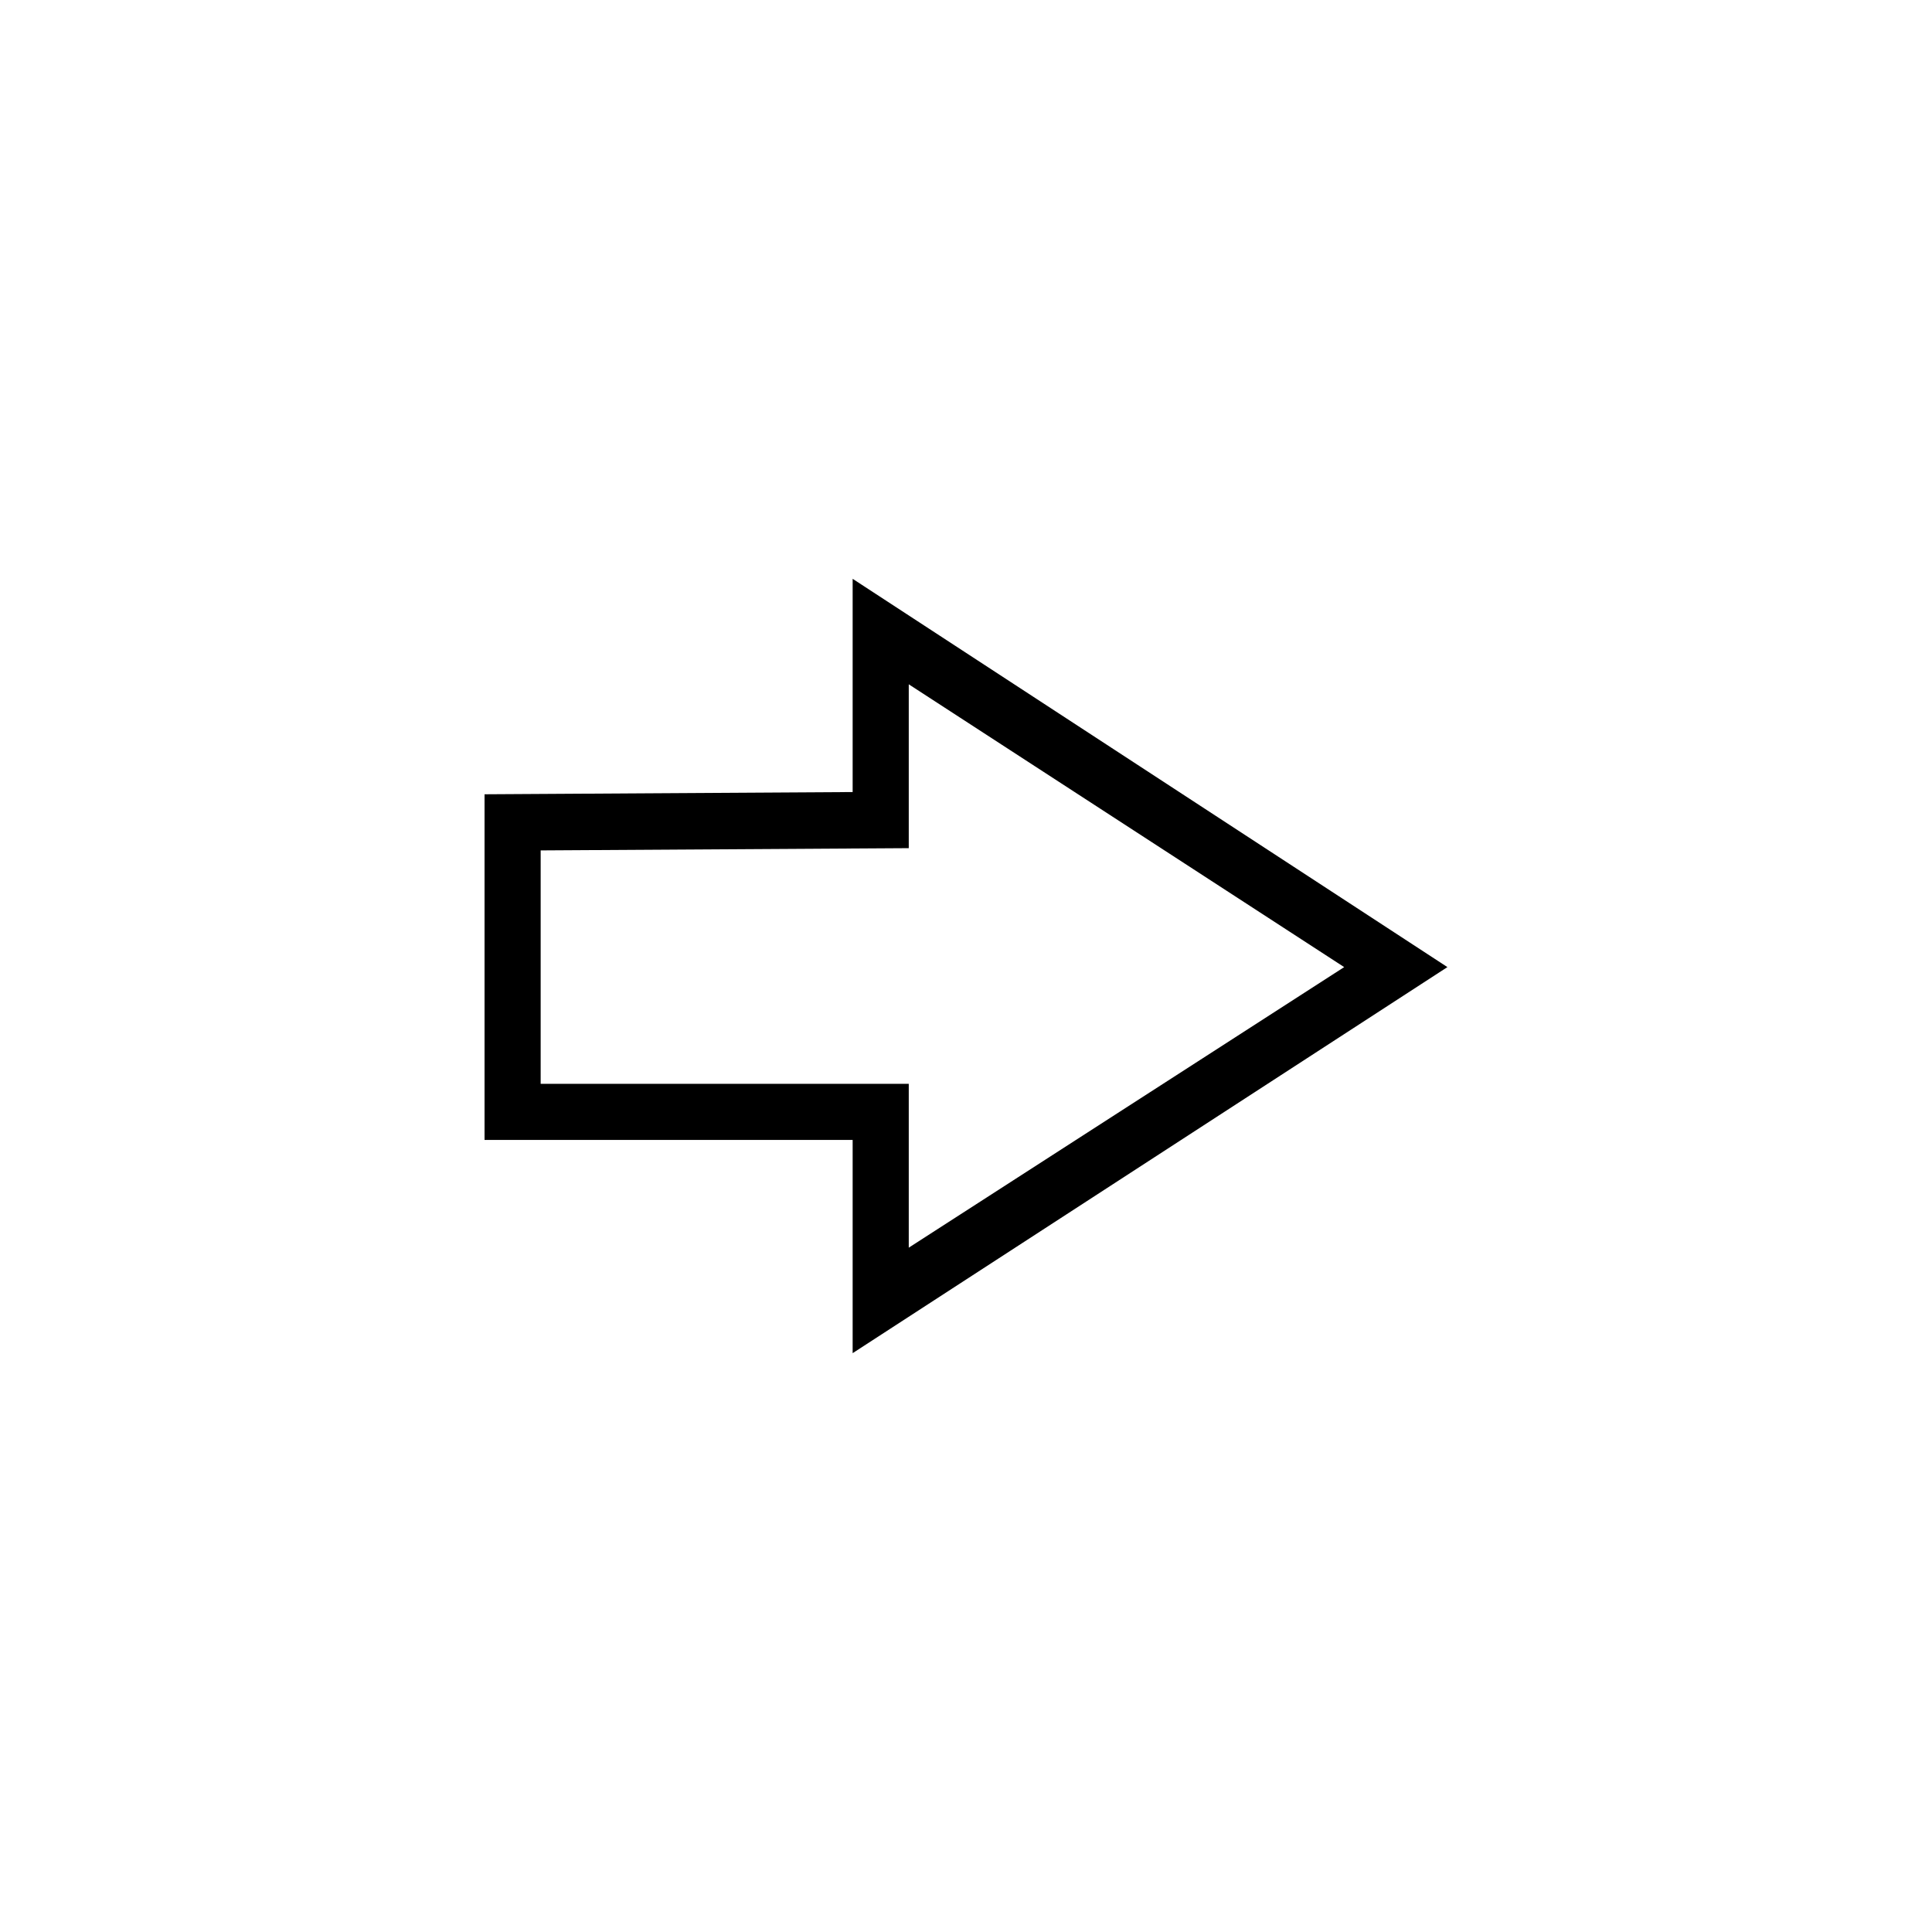
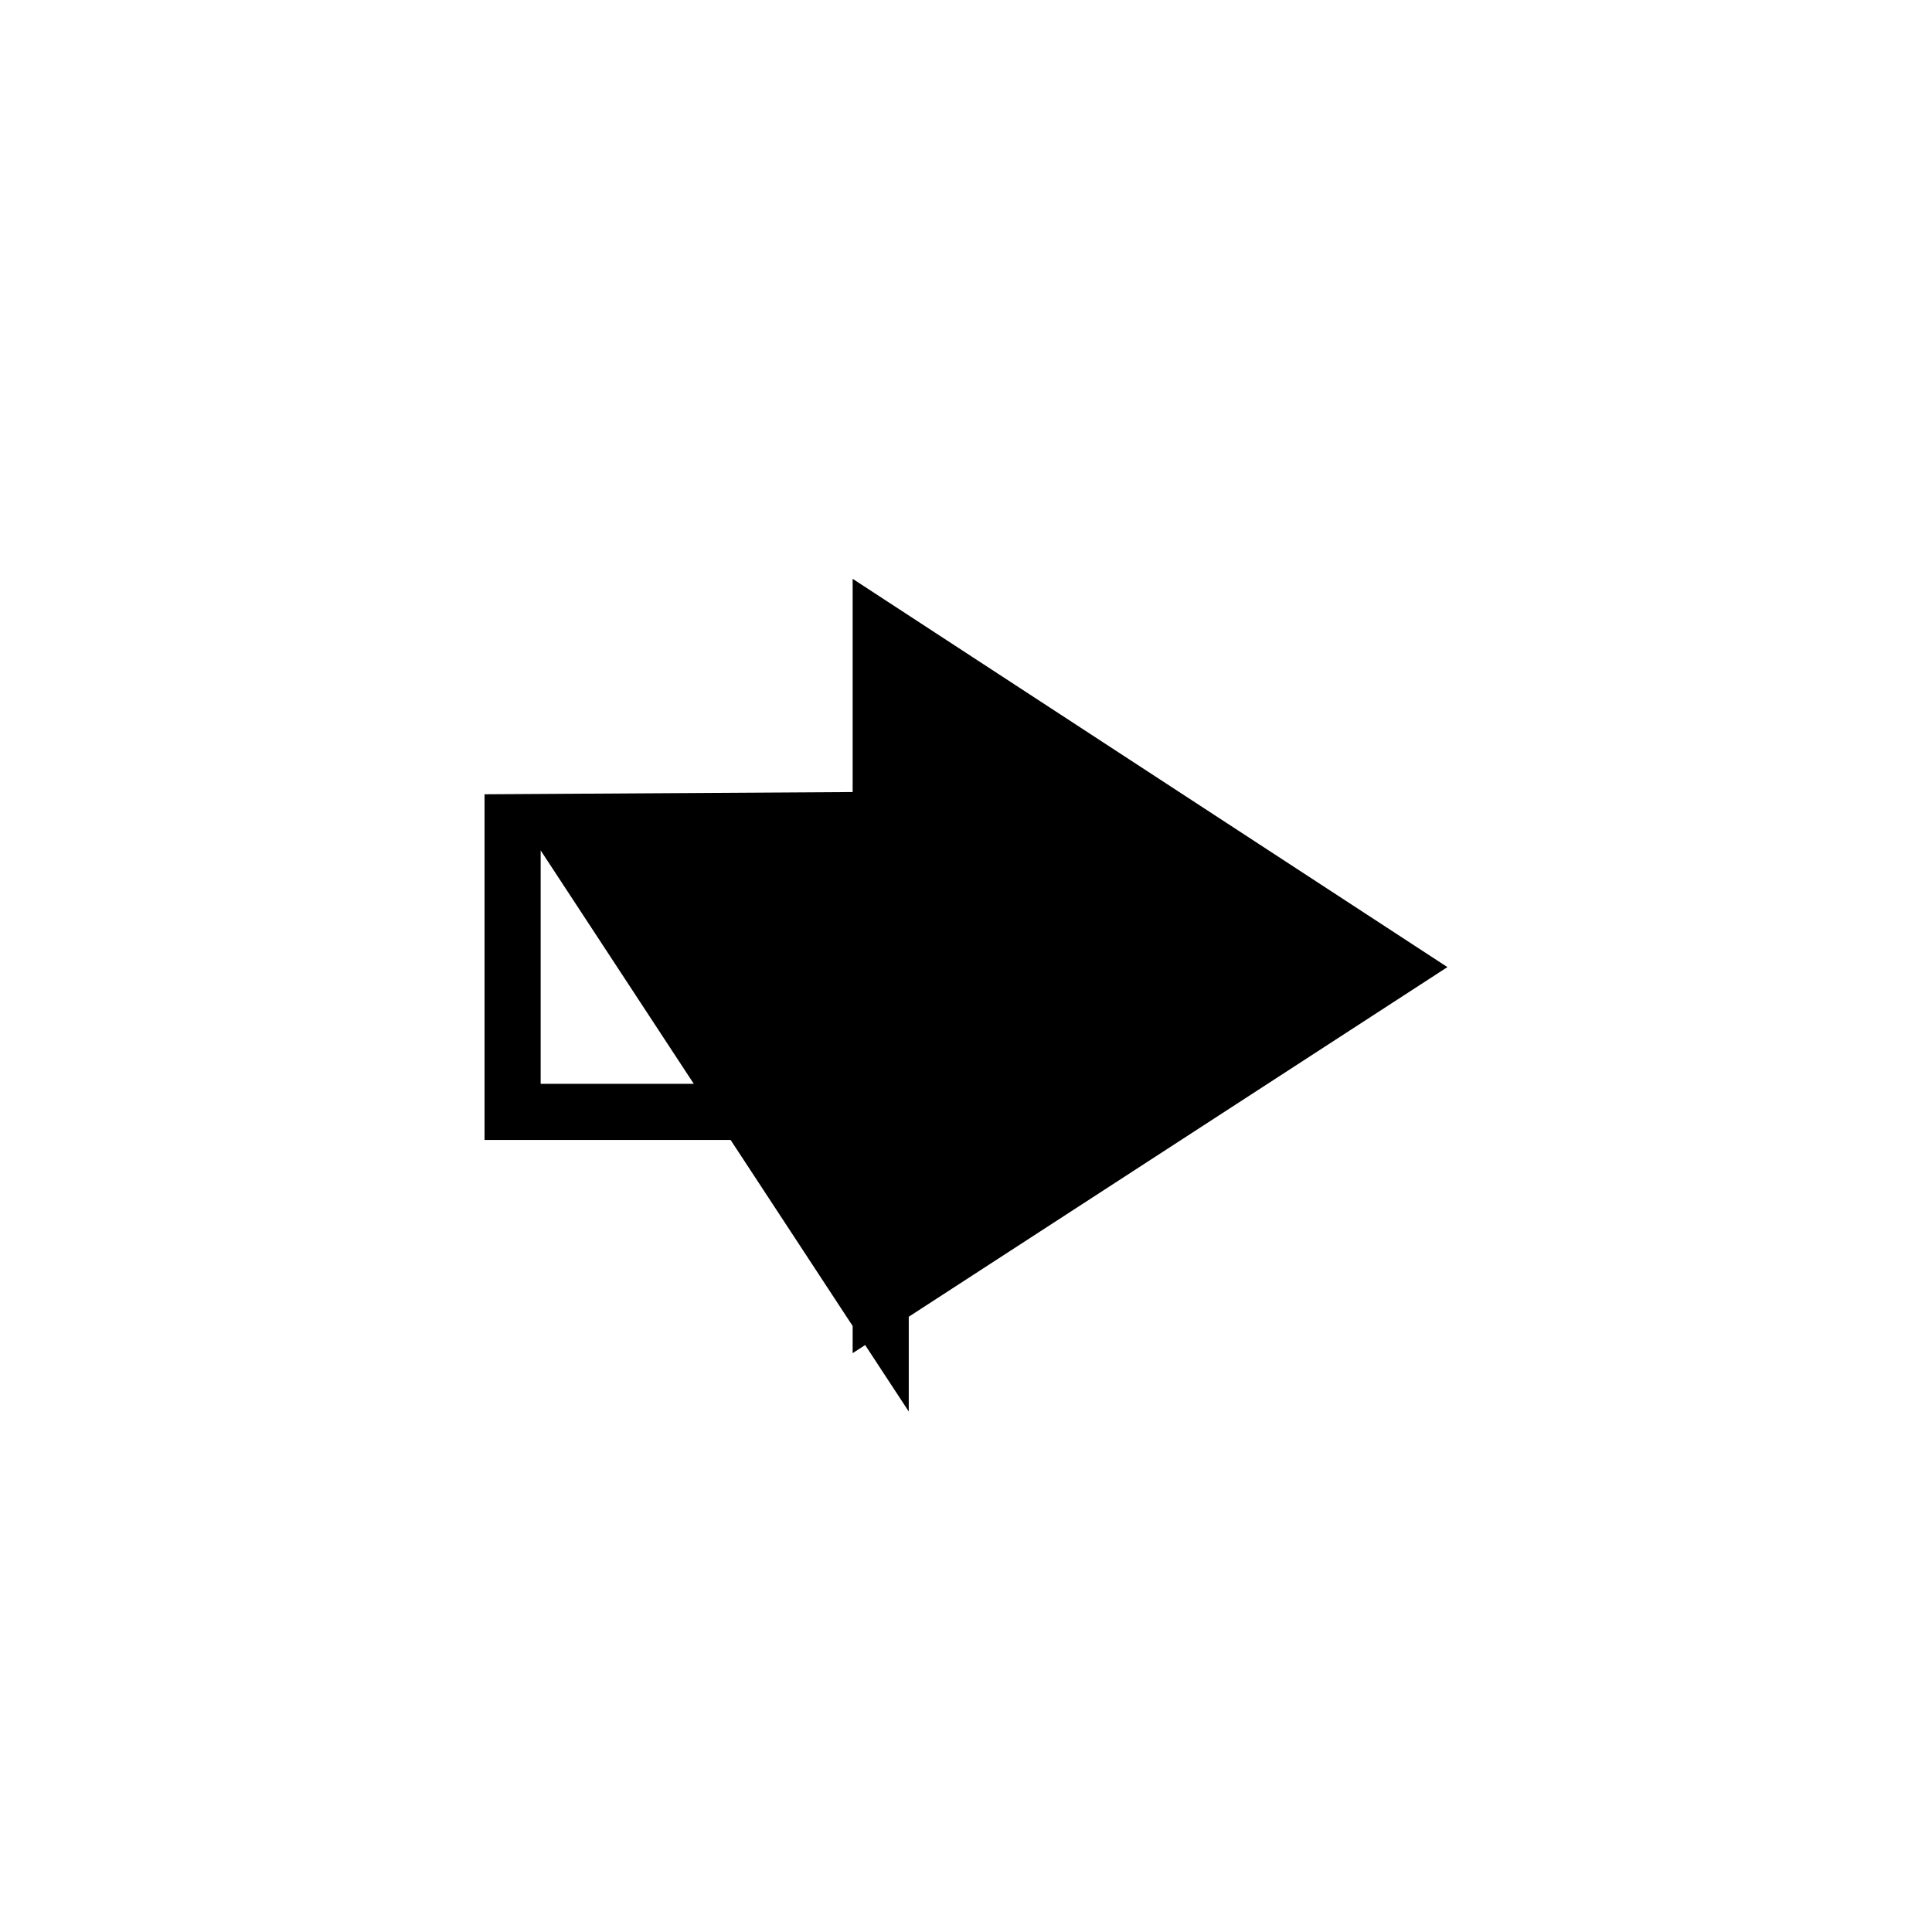
<svg xmlns="http://www.w3.org/2000/svg" fill="#000000" width="800px" height="800px" version="1.1" viewBox="144 144 512 512">
-   <path d="m369.96 353.9v-56.508l157.62 102.9-157.62 102.31v-56.508h-97.551v-91.602zm-82.68 15.465v61.859h97.551v43.422l115.39-74.352-115.39-74.945v43.422z" />
+   <path d="m369.96 353.9v-56.508l157.62 102.9-157.62 102.31v-56.508h-97.551v-91.602zm-82.68 15.465v61.859h97.551v43.422v43.422z" />
</svg>